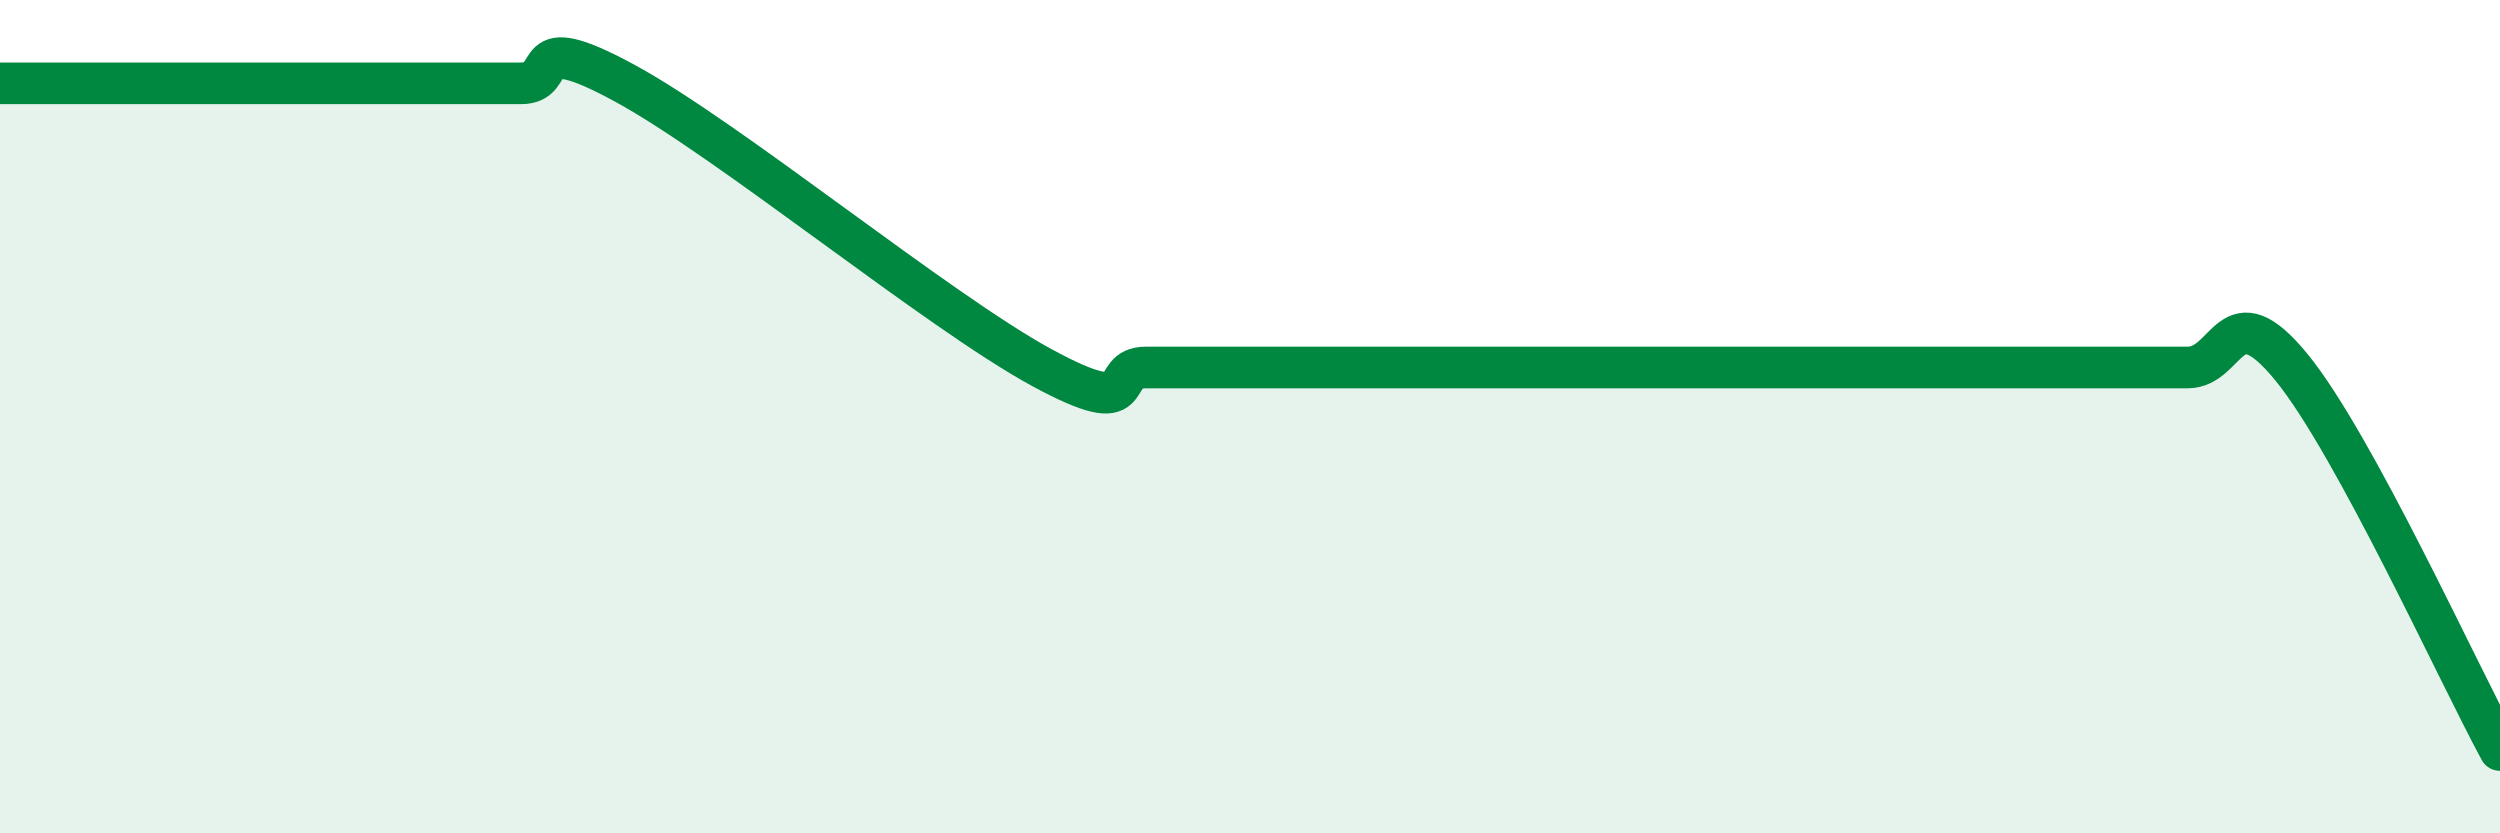
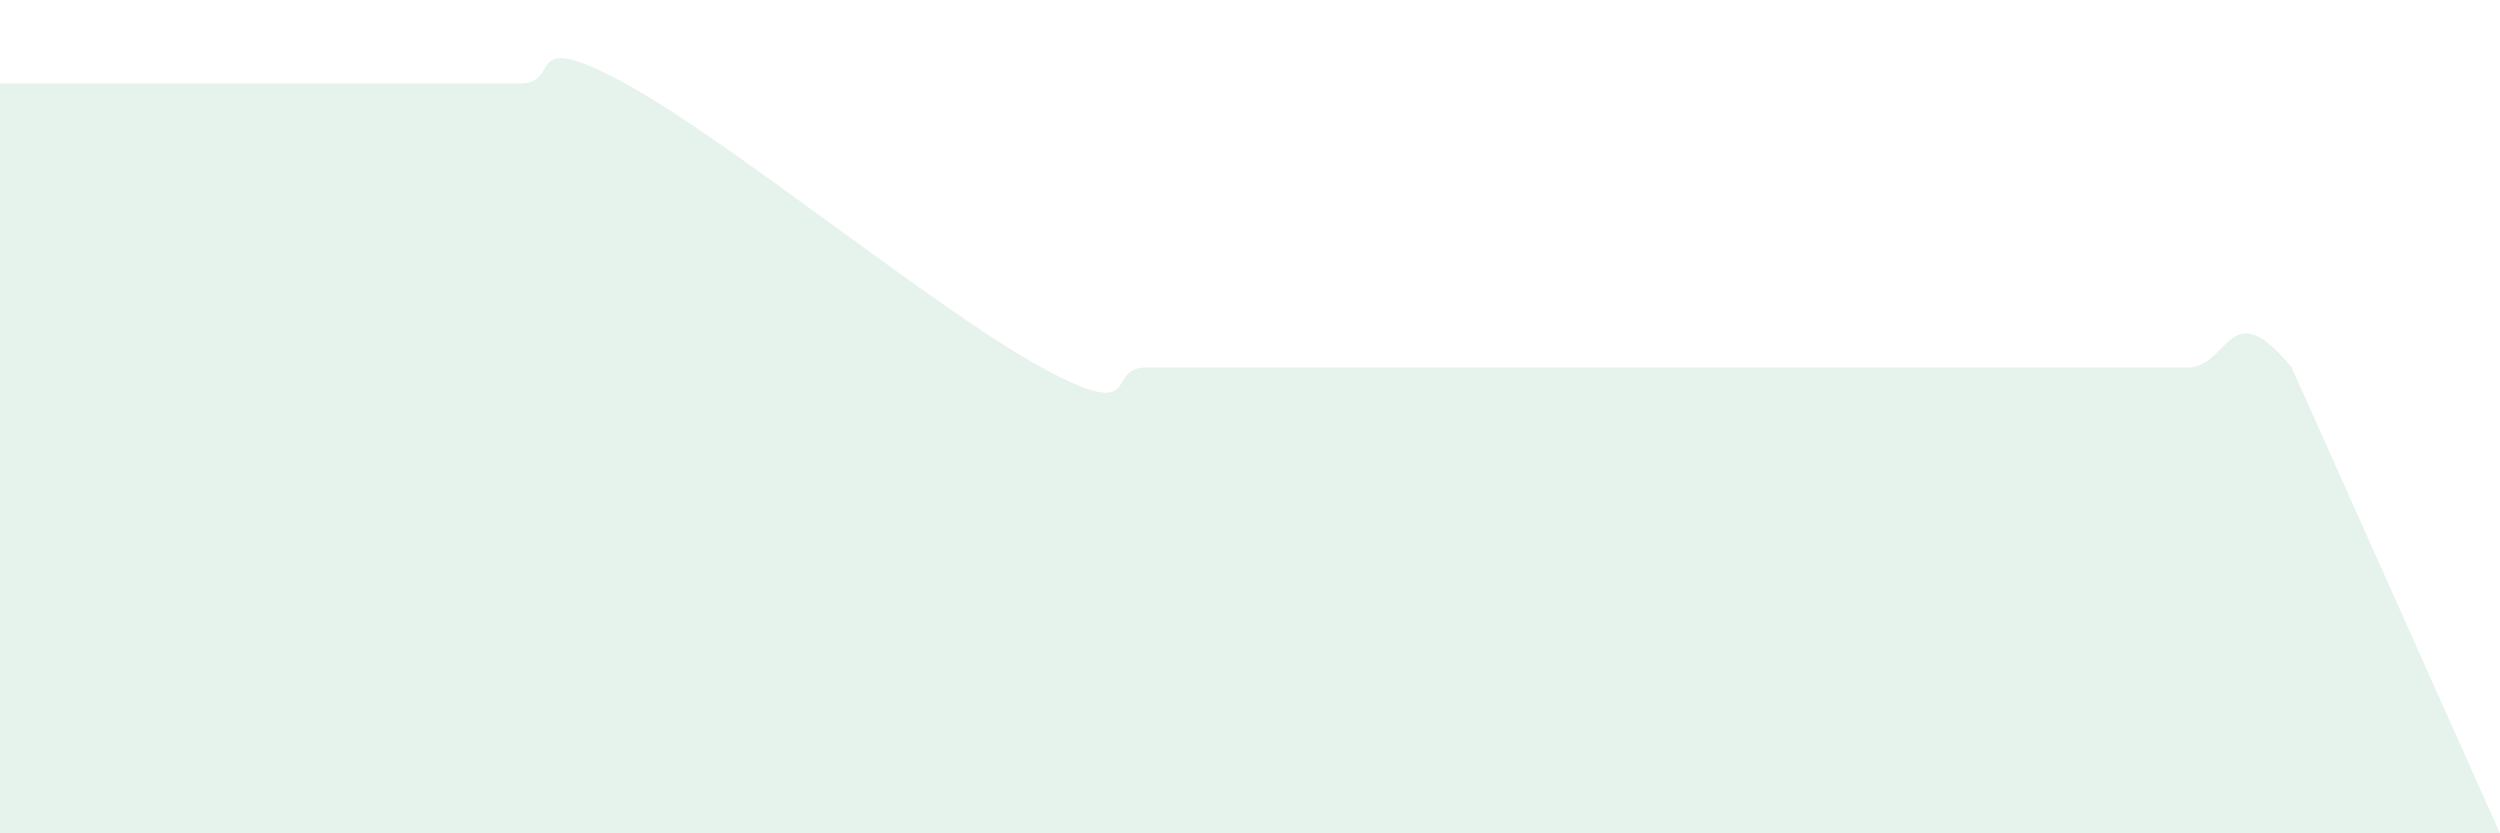
<svg xmlns="http://www.w3.org/2000/svg" width="60" height="20" viewBox="0 0 60 20">
-   <path d="M 0,2 C 0.5,2 1.5,2 2.5,2 C 3.5,2 4,2 5,2 C 6,2 6.5,2 7.5,2 C 8.5,2 9,2 10,2 C 11,2 11.5,2 12.5,2 C 13.5,2 12.5,0.64 15,2 C 17.5,3.36 22.5,7.46 25,8.82 C 27.5,10.18 26.5,8.82 27.5,8.82 C 28.5,8.82 29,8.82 30,8.82 C 31,8.82 31.5,8.82 32.5,8.82 C 33.5,8.82 34,8.82 35,8.82 C 36,8.82 36.5,8.82 37.5,8.82 C 38.5,8.82 39,8.82 40,8.82 C 41,8.82 41.5,8.82 42.5,8.82 C 43.5,8.82 44,8.82 45,8.82 C 46,8.82 46.5,8.82 47.5,8.82 C 48.5,8.82 49,8.82 50,8.82 C 51,8.82 51.5,8.82 52.5,8.82 C 53.5,8.82 53.5,6.98 55,8.82 C 56.5,10.66 59,16.16 60,18L60 20L0 20Z" fill="#008740" opacity="0.1" stroke-linecap="round" stroke-linejoin="round" />
-   <path d="M 0,2 C 0.5,2 1.5,2 2.5,2 C 3.5,2 4,2 5,2 C 6,2 6.5,2 7.5,2 C 8.5,2 9,2 10,2 C 11,2 11.5,2 12.5,2 C 13.5,2 12.5,0.64 15,2 C 17.5,3.36 22.5,7.46 25,8.82 C 27.5,10.18 26.5,8.82 27.5,8.82 C 28.5,8.82 29,8.82 30,8.82 C 31,8.82 31.5,8.82 32.5,8.82 C 33.5,8.82 34,8.82 35,8.82 C 36,8.82 36.5,8.82 37.5,8.82 C 38.5,8.82 39,8.82 40,8.82 C 41,8.82 41.5,8.82 42.5,8.82 C 43.5,8.82 44,8.82 45,8.82 C 46,8.82 46.5,8.82 47.5,8.82 C 48.5,8.82 49,8.82 50,8.82 C 51,8.82 51.5,8.82 52.5,8.82 C 53.5,8.82 53.5,6.98 55,8.82 C 56.5,10.66 59,16.16 60,18" stroke="#008740" stroke-width="1" fill="none" stroke-linecap="round" stroke-linejoin="round" />
+   <path d="M 0,2 C 0.5,2 1.5,2 2.5,2 C 3.5,2 4,2 5,2 C 6,2 6.5,2 7.5,2 C 8.5,2 9,2 10,2 C 11,2 11.5,2 12.5,2 C 13.5,2 12.5,0.64 15,2 C 17.5,3.36 22.5,7.46 25,8.82 C 27.5,10.18 26.5,8.82 27.5,8.82 C 28.5,8.82 29,8.82 30,8.82 C 31,8.82 31.5,8.82 32.5,8.82 C 33.5,8.82 34,8.82 35,8.82 C 36,8.82 36.5,8.82 37.5,8.82 C 38.5,8.82 39,8.82 40,8.82 C 41,8.82 41.5,8.82 42.5,8.82 C 43.5,8.82 44,8.82 45,8.82 C 46,8.82 46.5,8.82 47.5,8.82 C 48.5,8.82 49,8.82 50,8.82 C 51,8.82 51.5,8.82 52.5,8.82 C 53.5,8.82 53.5,6.98 55,8.82 L60 20L0 20Z" fill="#008740" opacity="0.1" stroke-linecap="round" stroke-linejoin="round" />
</svg>